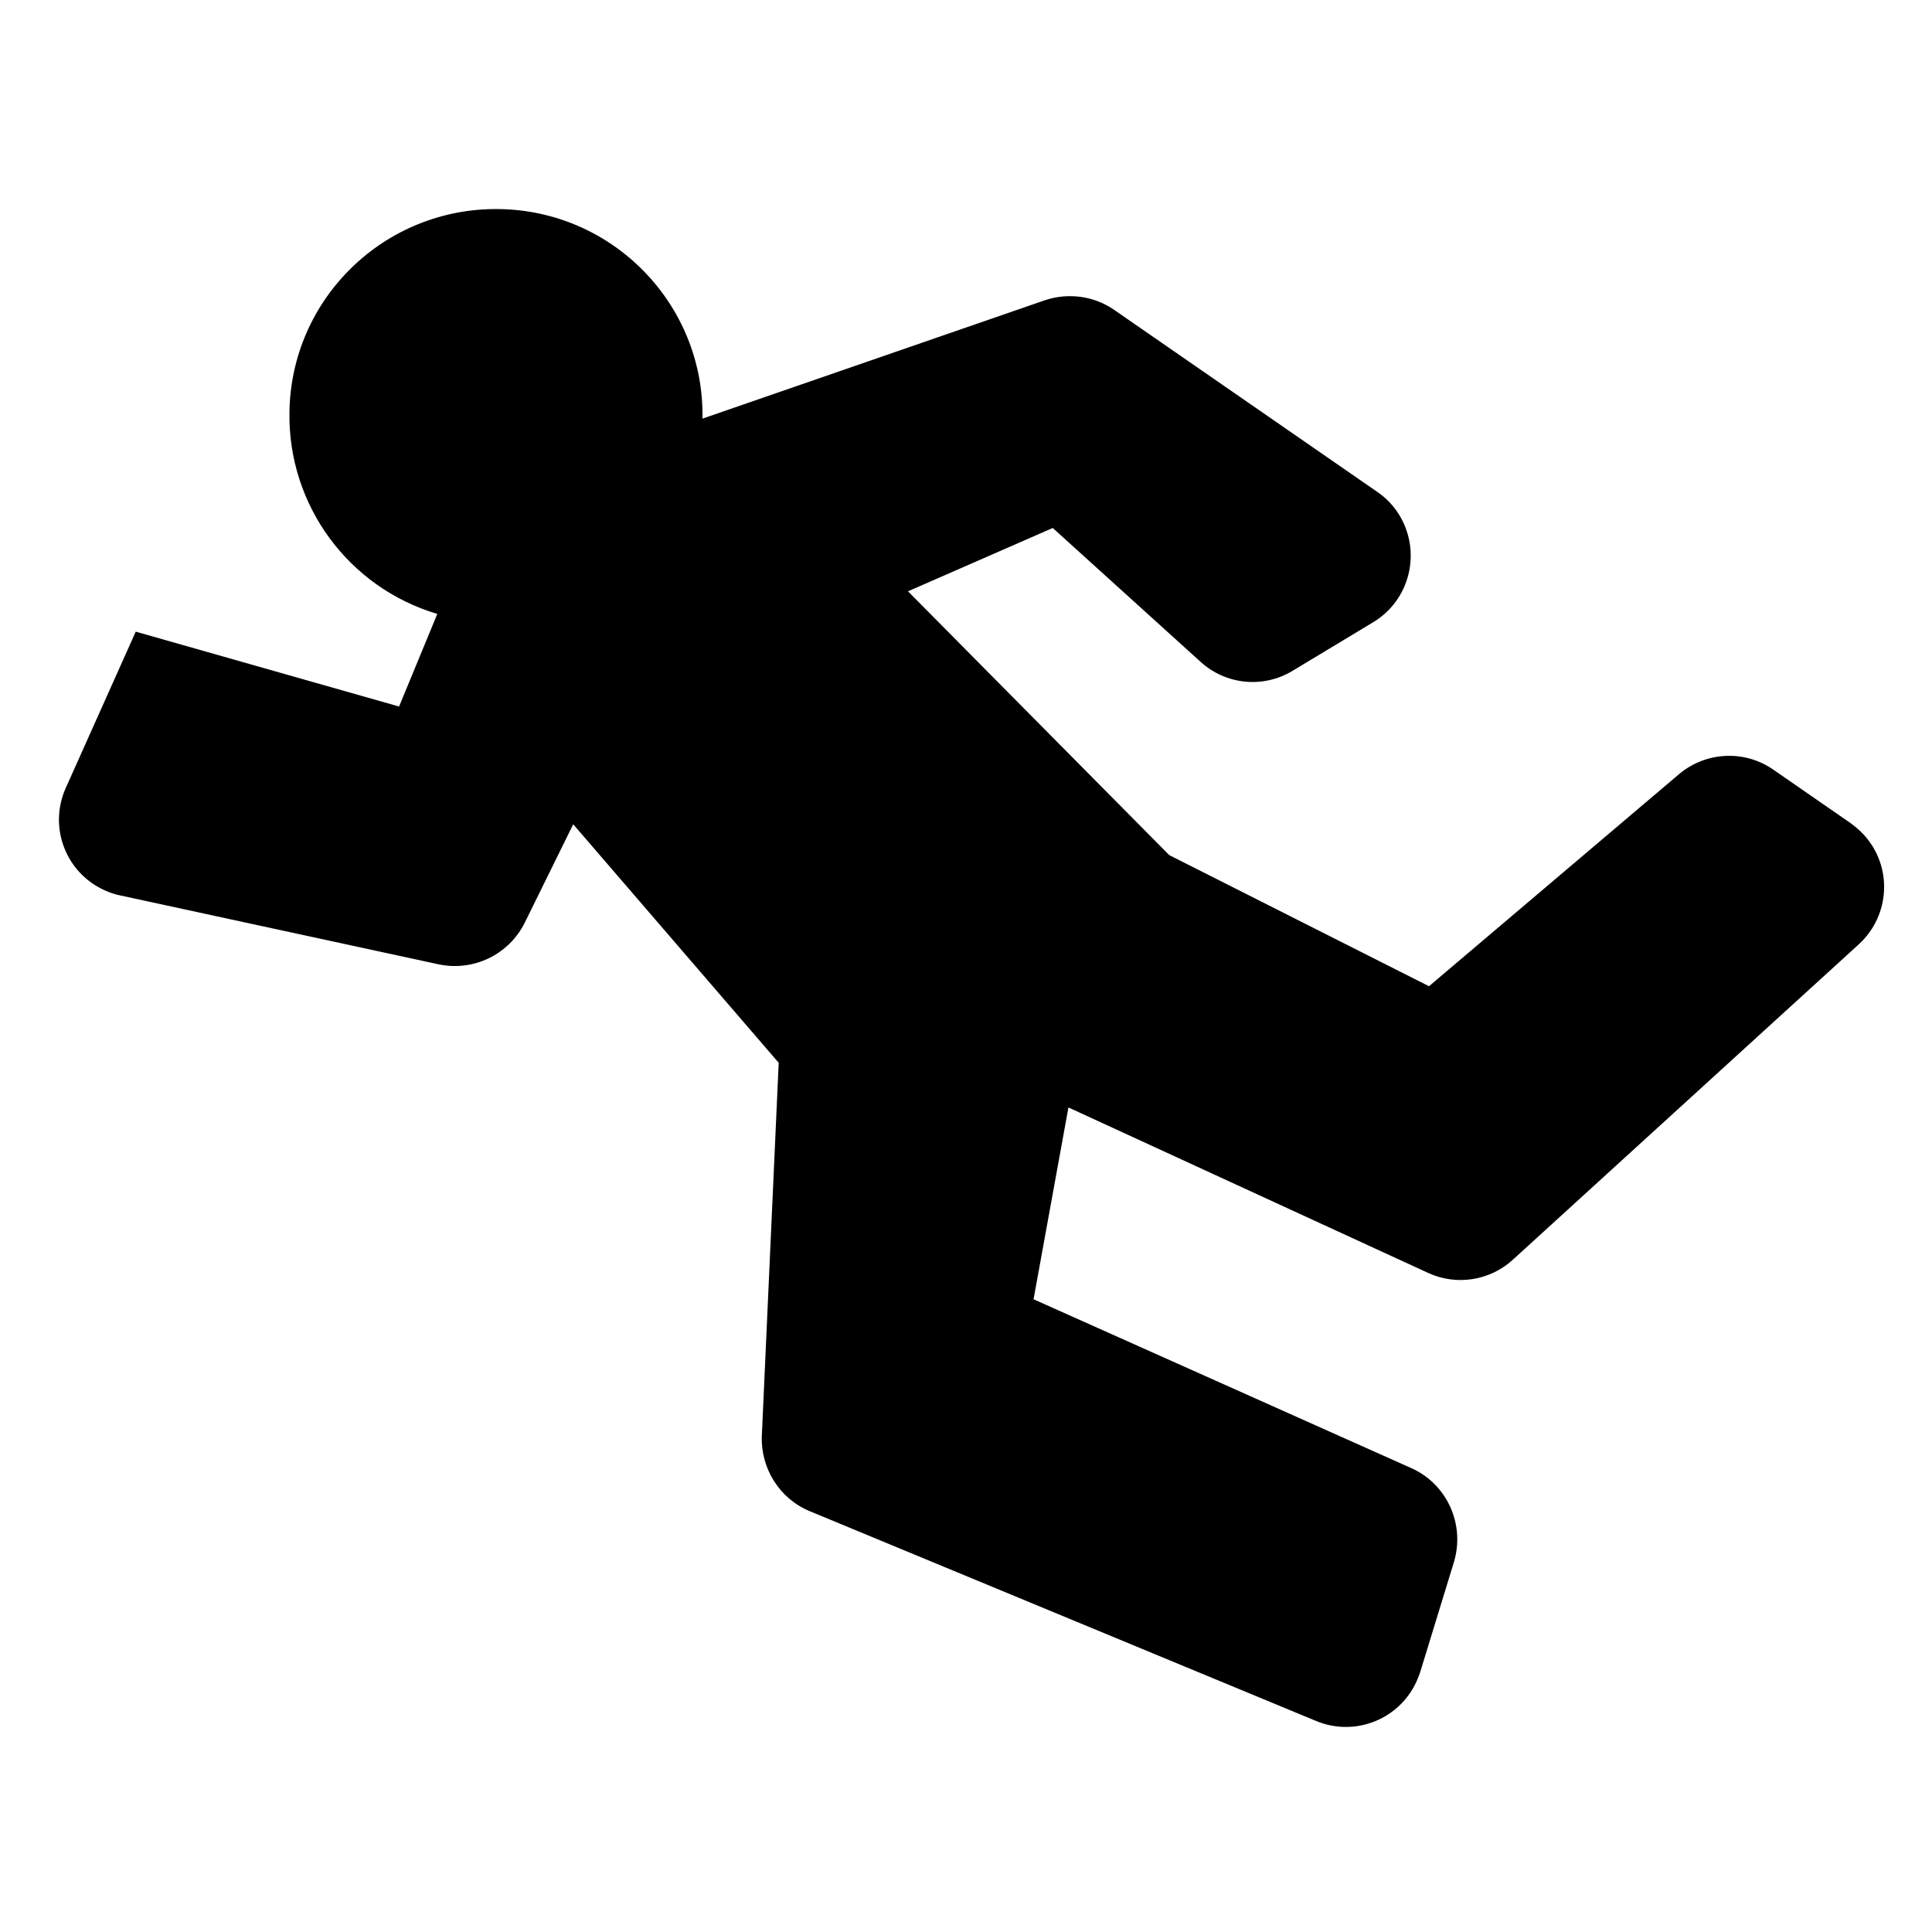
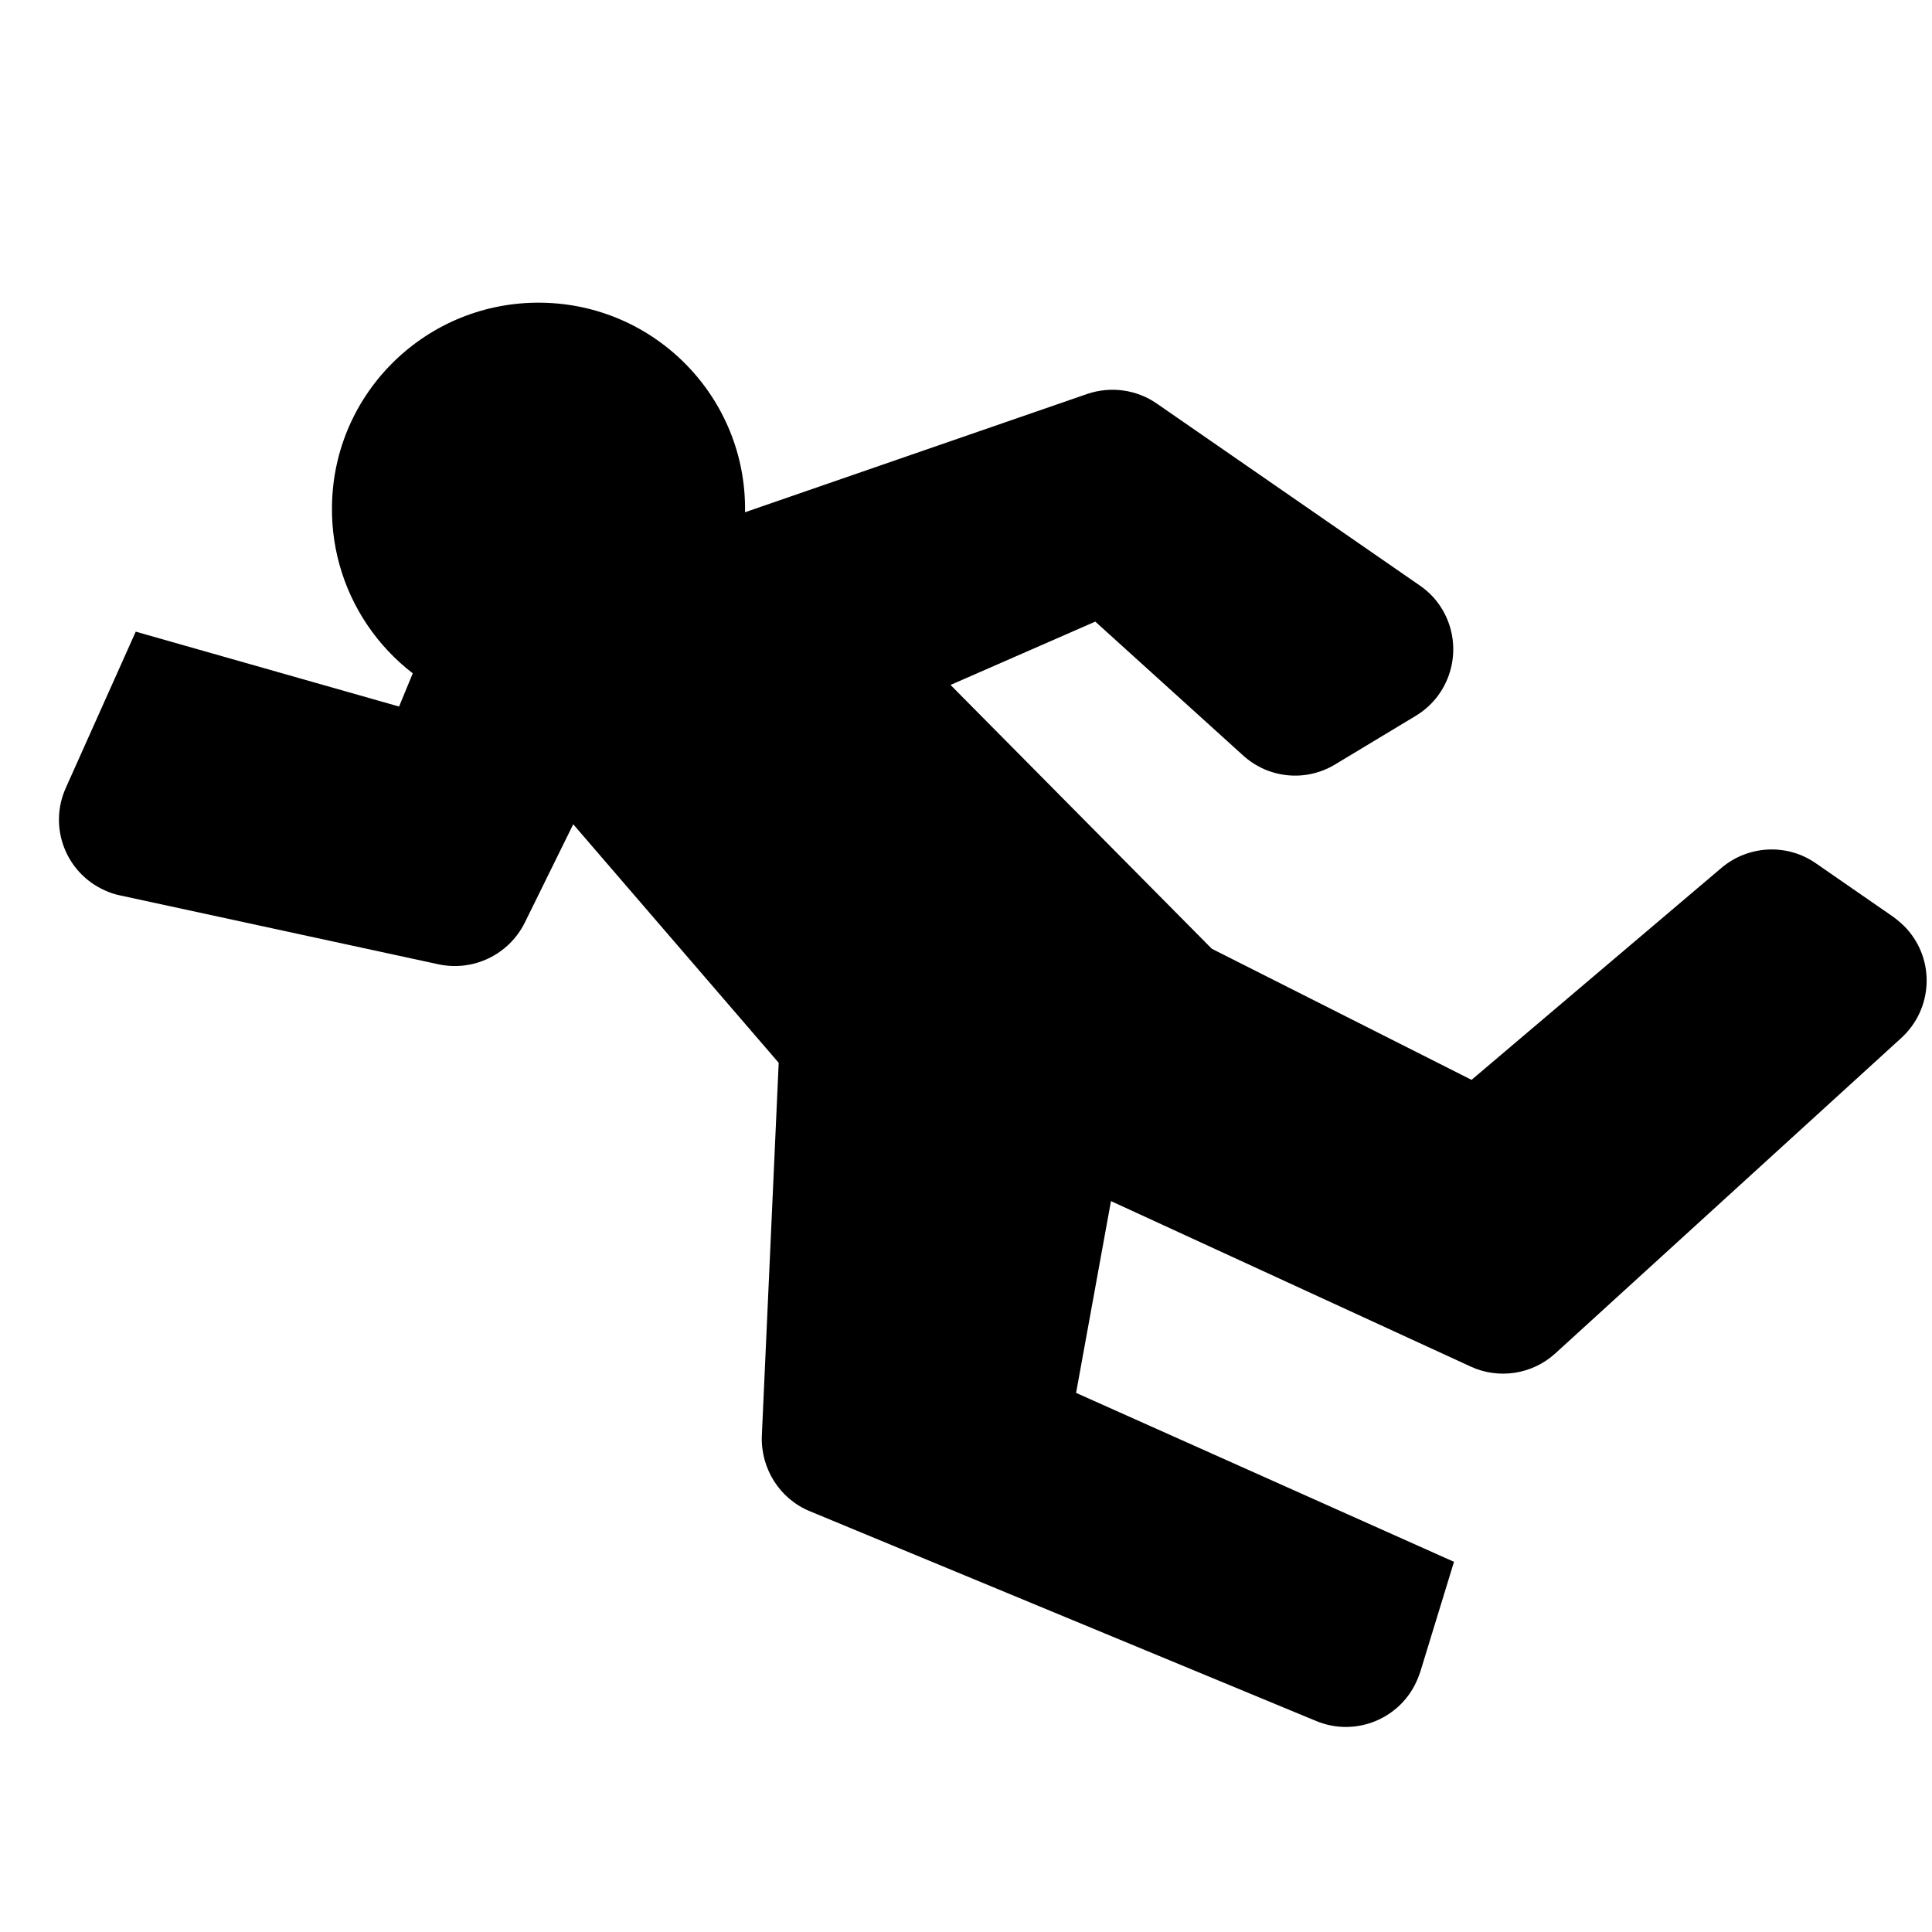
<svg xmlns="http://www.w3.org/2000/svg" fill="#000000" width="800px" height="800px" version="1.1" viewBox="144 144 512 512">
-   <path d="m259.89 306.7-10.133 24.539-69.785-19.844-18.531 41.398c-4.656 10.352-0.07 22.52 10.359 27.176 1.289 0.586 2.586 1.039 4.031 1.324l84.398 18.262c9.281 1.961 18.641-2.59 22.848-11.055l12.832-26.062 54.453 63.215-4.473 98.93c-0.293 8.621 4.731 16.602 12.688 19.891l134.22 55.609c10.496 4.359 22.547-0.637 26.875-11.129 0.258-0.598 0.449-1.219 0.699-1.848l8.953-29.207c2.957-9.941-1.848-20.598-11.273-24.812l-100.15-44.77 9.246-50.828 95.301 43.84c7.5 3.473 16.379 2.074 22.441-3.465l91.688-83.594c8.383-7.648 9.055-20.621 1.359-29.055-1.027-1.109-2.211-2.102-3.438-3.027l-20.516-14.199c-7.617-5.324-17.891-4.84-25.035 1.18l-66.246 56.191-68.836-34.746-69.238-69.91 38.363-16.785 39.152 35.453c6.731 6.137 16.641 7.106 24.398 2.402l21.406-12.902c9.684-5.836 12.793-18.484 6.988-28.207-1.477-2.481-3.512-4.656-5.945-6.312l-69.691-48.211c-5.356-3.734-12.238-4.656-18.445-2.555l-90.688 31.352c0.523-30.242-23.699-55.125-53.938-55.531-30.238-0.438-55.156 23.66-55.523 53.938-0.371 24.586 15.68 46.367 39.188 53.355z" />
+   <path d="m259.89 306.7-10.133 24.539-69.785-19.844-18.531 41.398c-4.656 10.352-0.07 22.52 10.359 27.176 1.289 0.586 2.586 1.039 4.031 1.324l84.398 18.262c9.281 1.961 18.641-2.59 22.848-11.055l12.832-26.062 54.453 63.215-4.473 98.93c-0.293 8.621 4.731 16.602 12.688 19.891l134.22 55.609c10.496 4.359 22.547-0.637 26.875-11.129 0.258-0.598 0.449-1.219 0.699-1.848l8.953-29.207l-100.15-44.77 9.246-50.828 95.301 43.84c7.5 3.473 16.379 2.074 22.441-3.465l91.688-83.594c8.383-7.648 9.055-20.621 1.359-29.055-1.027-1.109-2.211-2.102-3.438-3.027l-20.516-14.199c-7.617-5.324-17.891-4.84-25.035 1.18l-66.246 56.191-68.836-34.746-69.238-69.91 38.363-16.785 39.152 35.453c6.731 6.137 16.641 7.106 24.398 2.402l21.406-12.902c9.684-5.836 12.793-18.484 6.988-28.207-1.477-2.481-3.512-4.656-5.945-6.312l-69.691-48.211c-5.356-3.734-12.238-4.656-18.445-2.555l-90.688 31.352c0.523-30.242-23.699-55.125-53.938-55.531-30.238-0.438-55.156 23.66-55.523 53.938-0.371 24.586 15.68 46.367 39.188 53.355z" />
</svg>